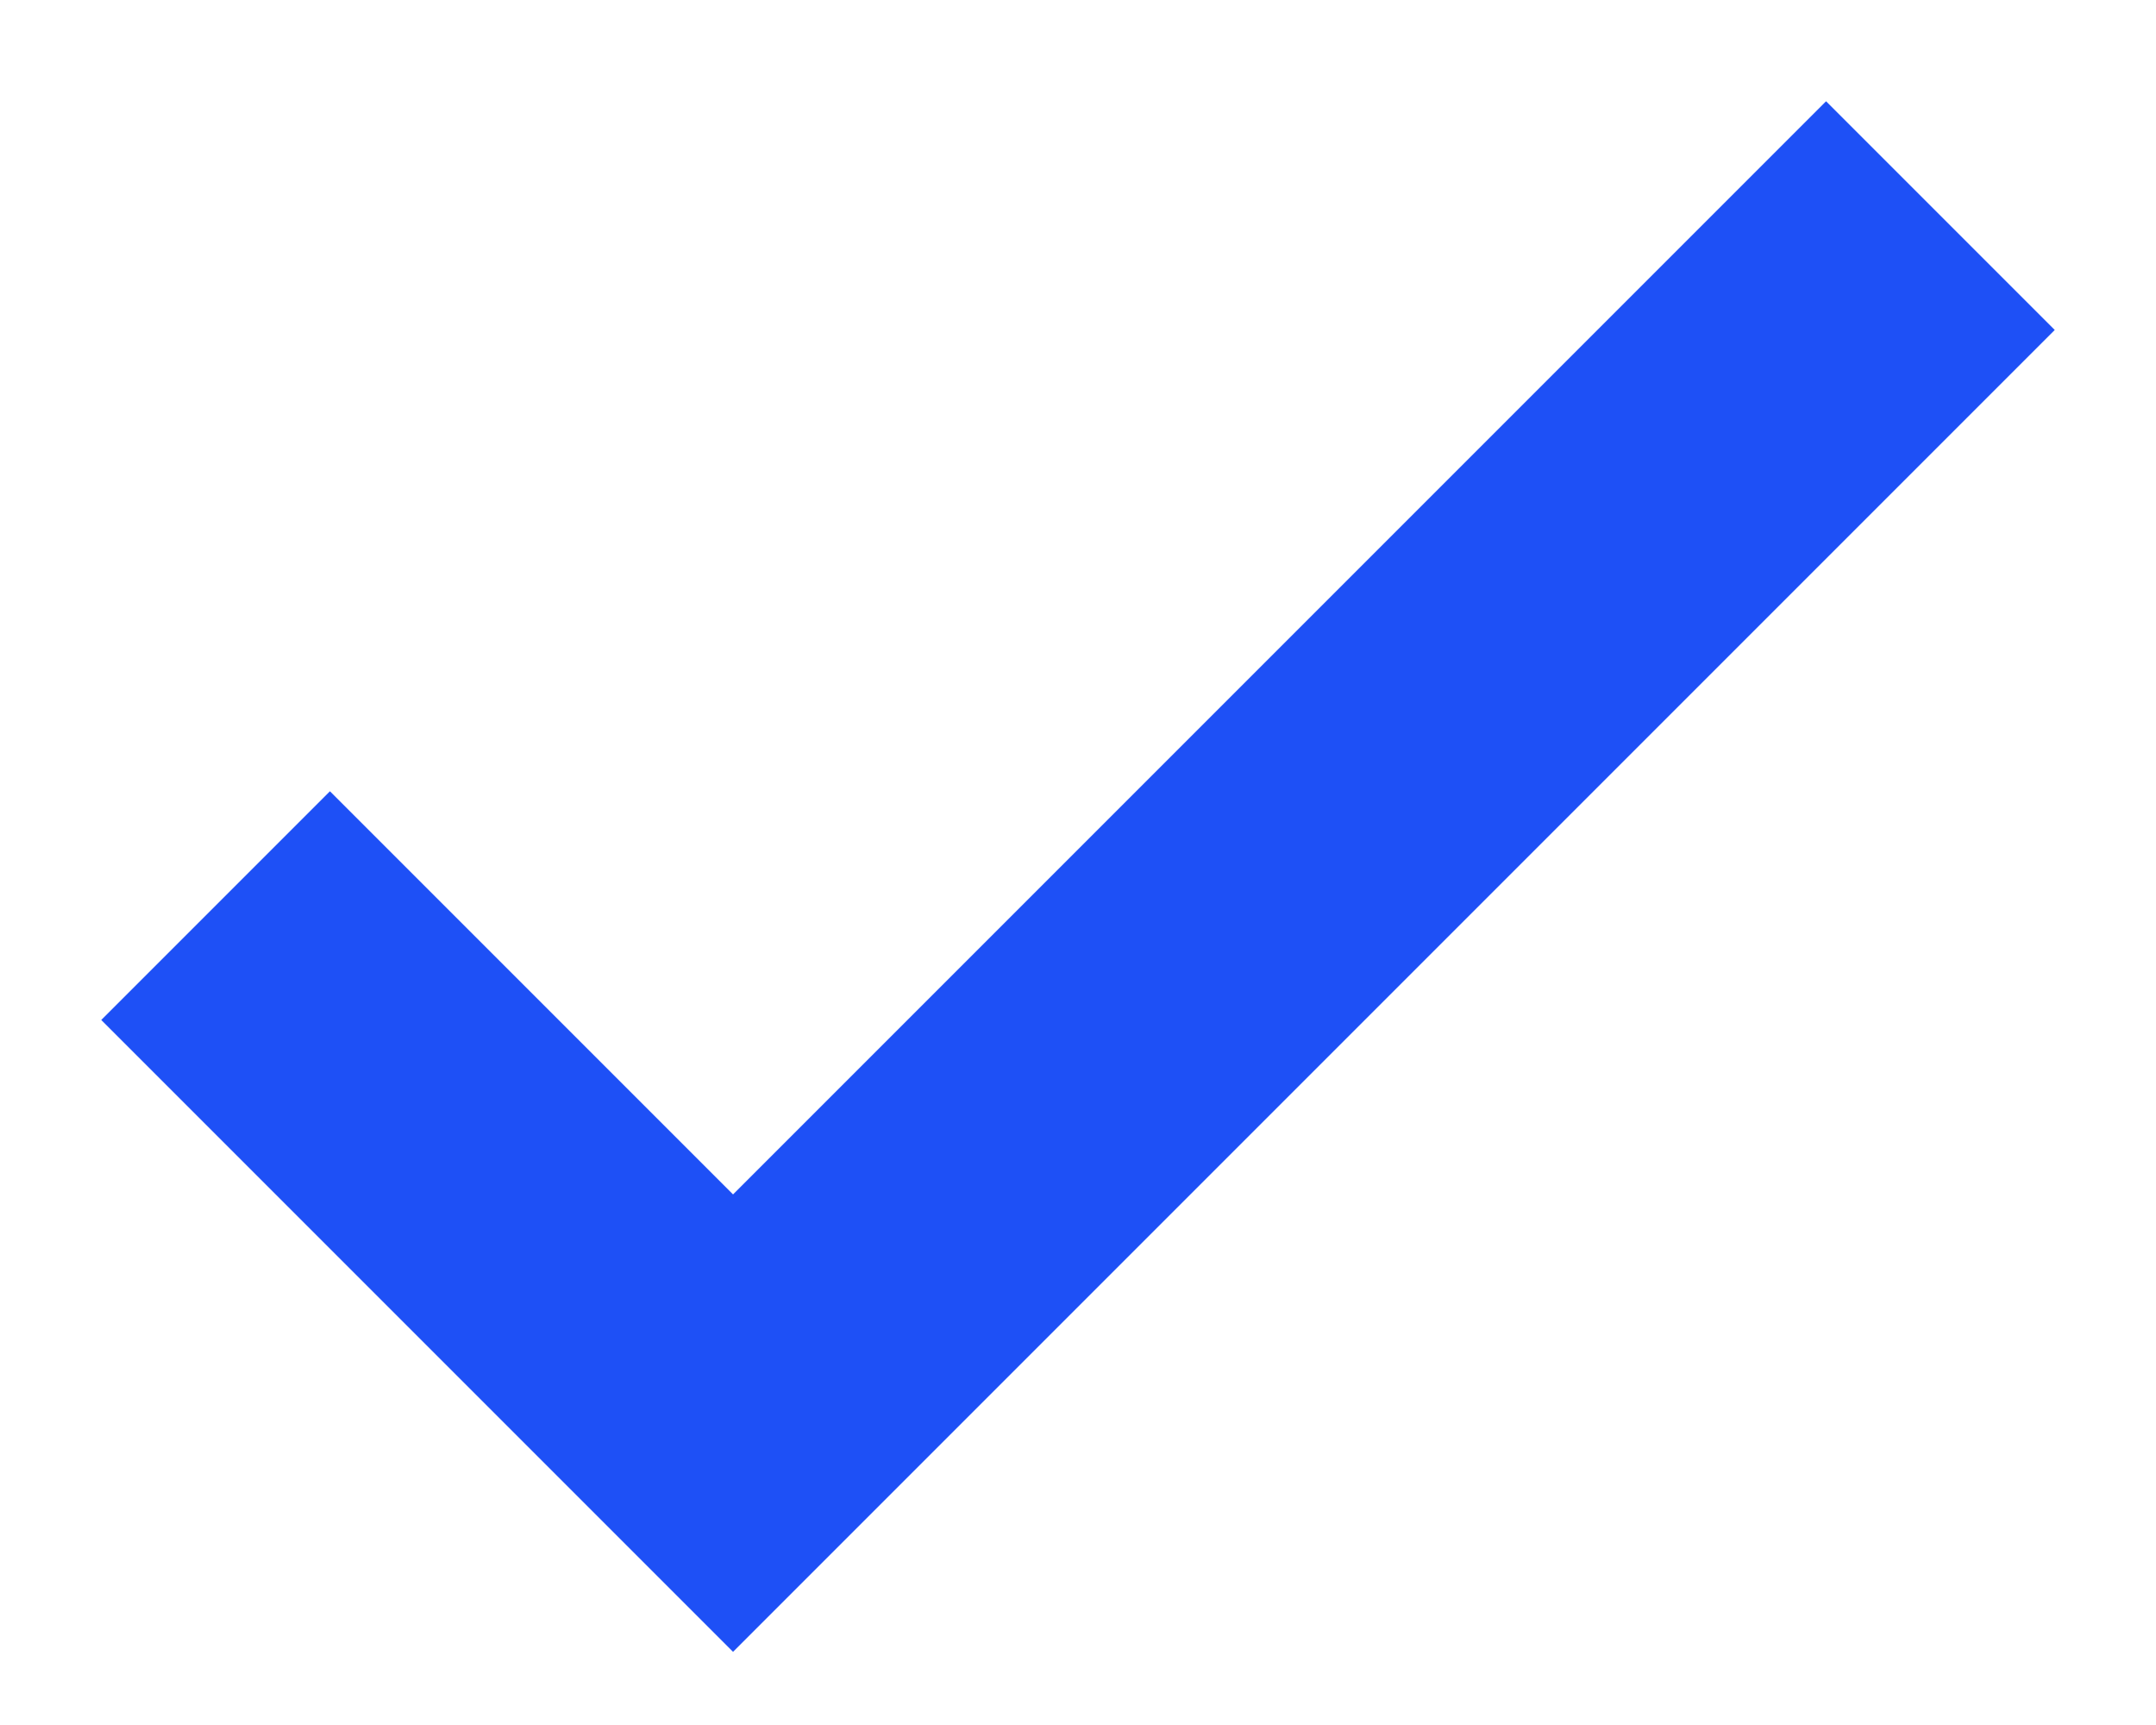
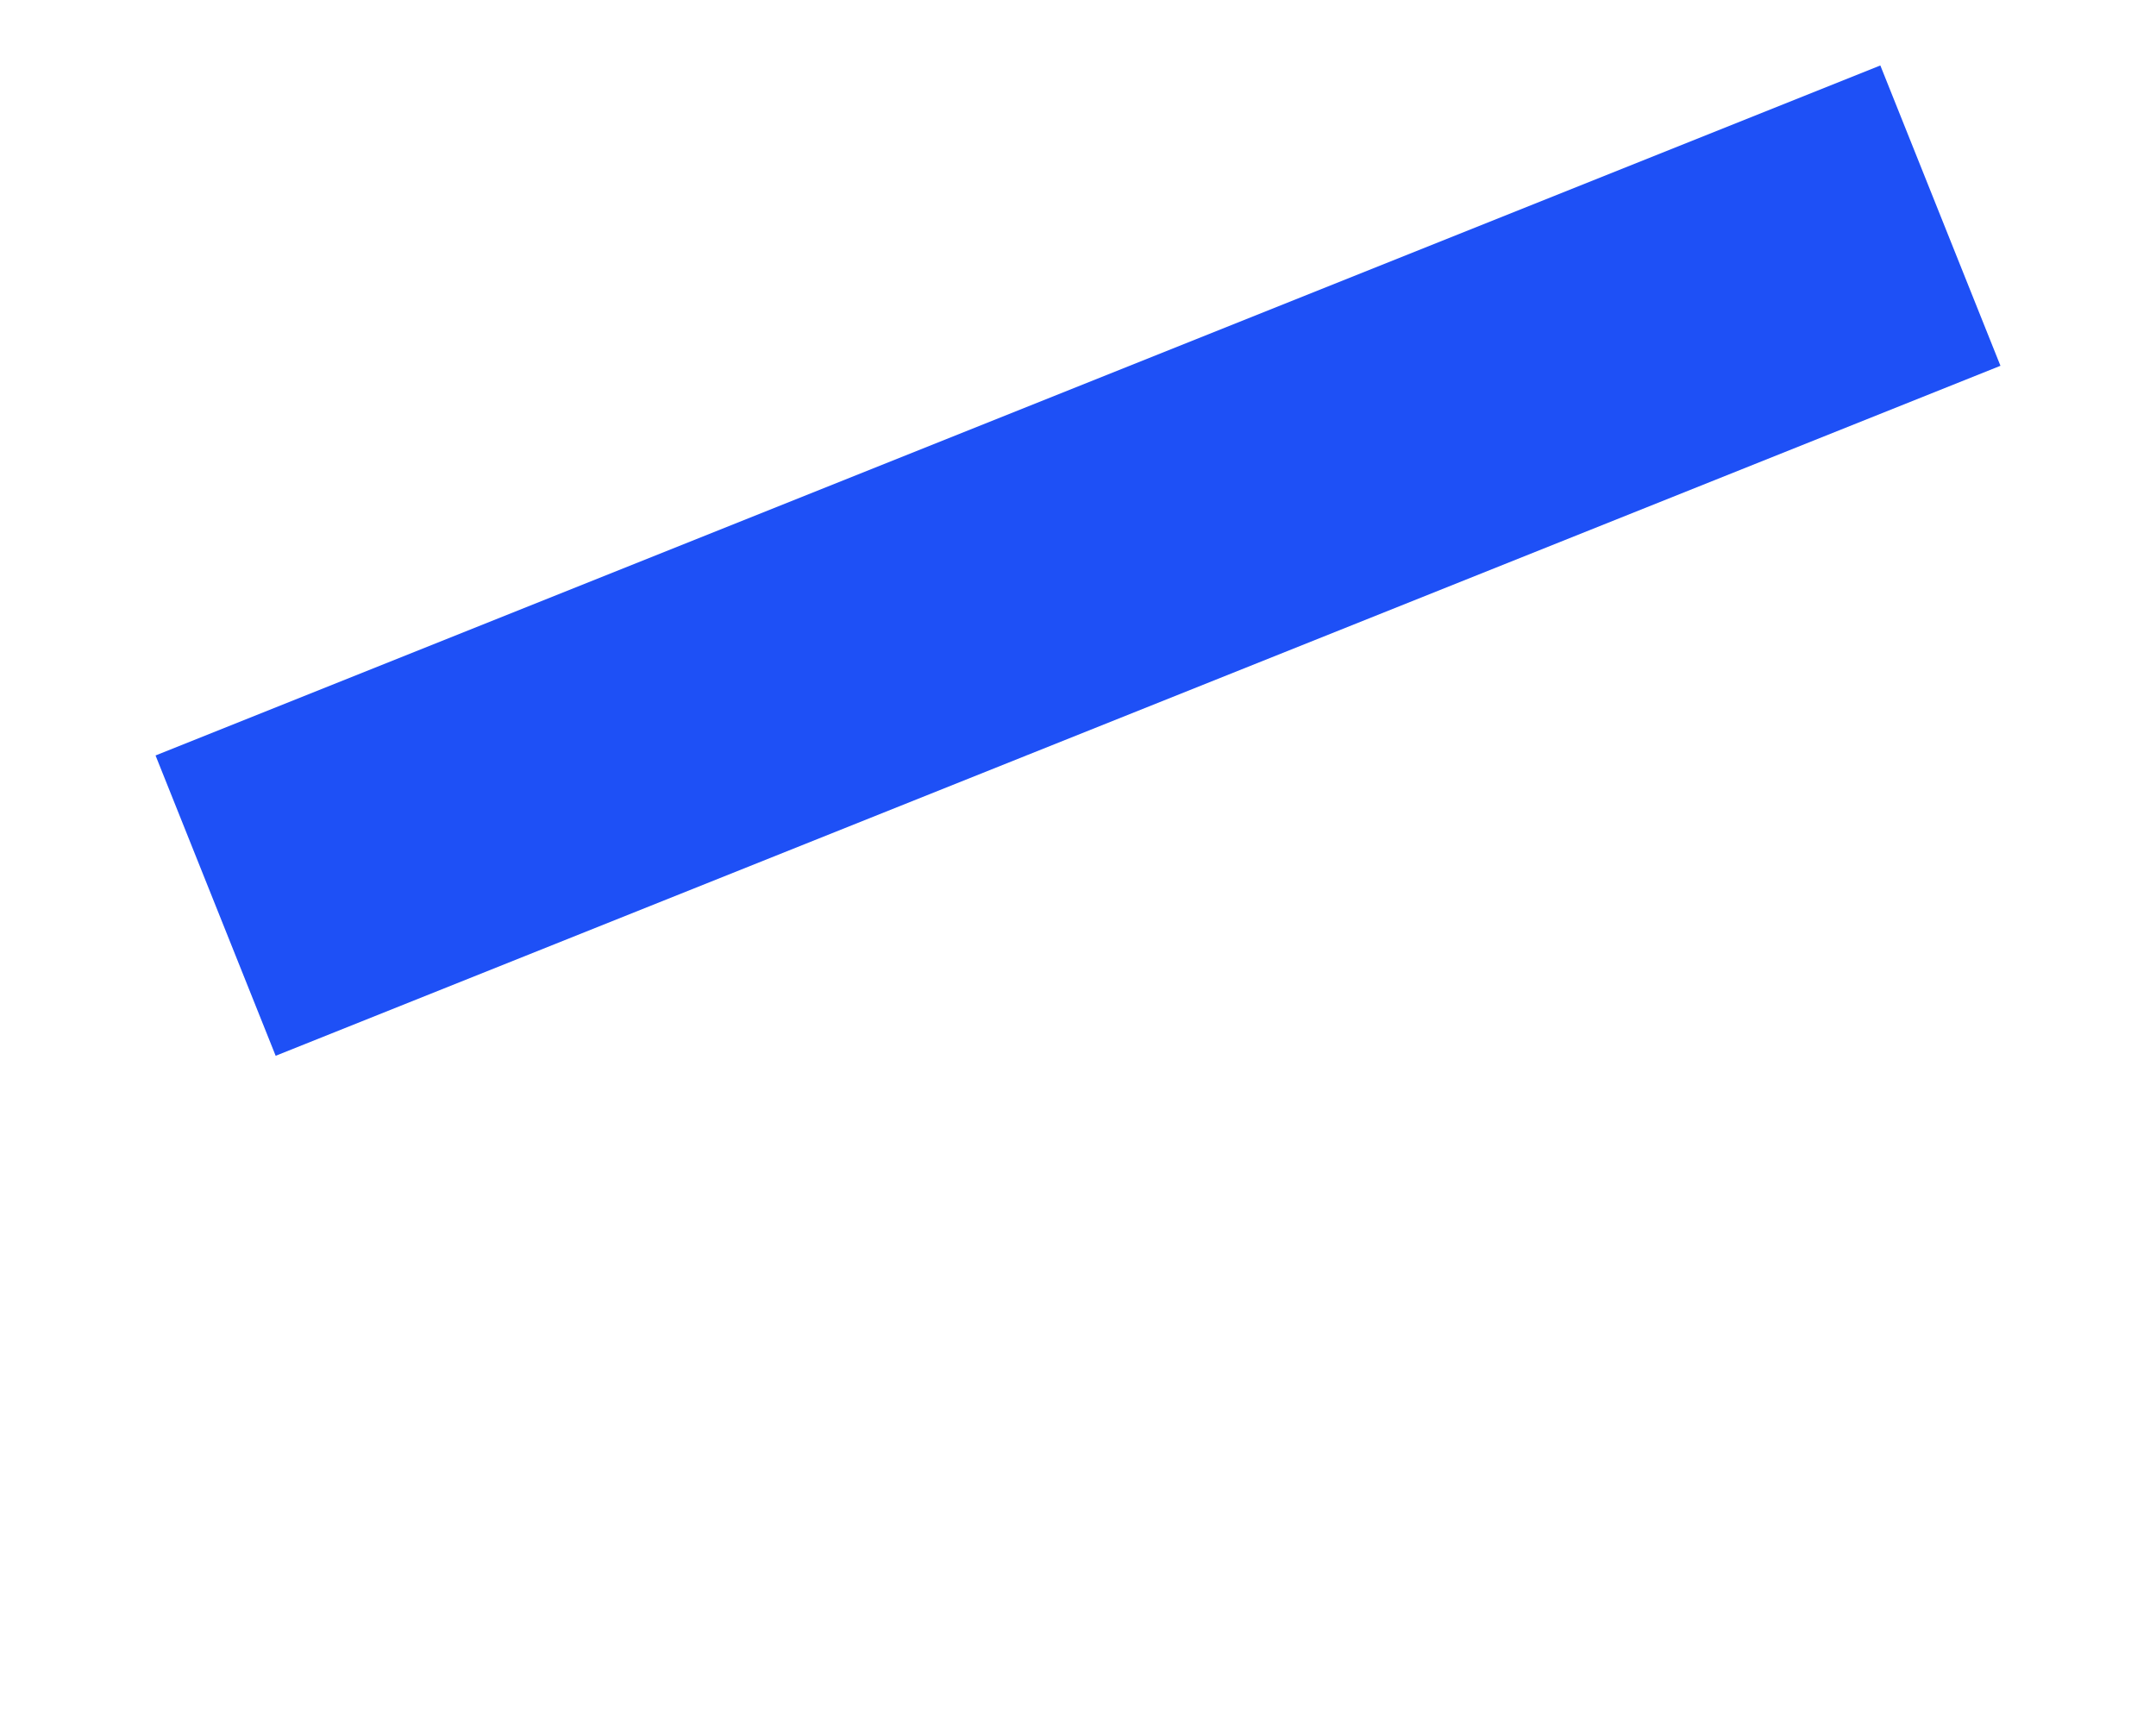
<svg xmlns="http://www.w3.org/2000/svg" width="10" height="8" viewBox="0 0 10 8" fill="none">
-   <path d="M1 4.2L3.4 6.6L9 1" stroke="#1E50F6" stroke-width="1.5" />
+   <path d="M1 4.2L9 1" stroke="#1E50F6" stroke-width="1.5" />
</svg>